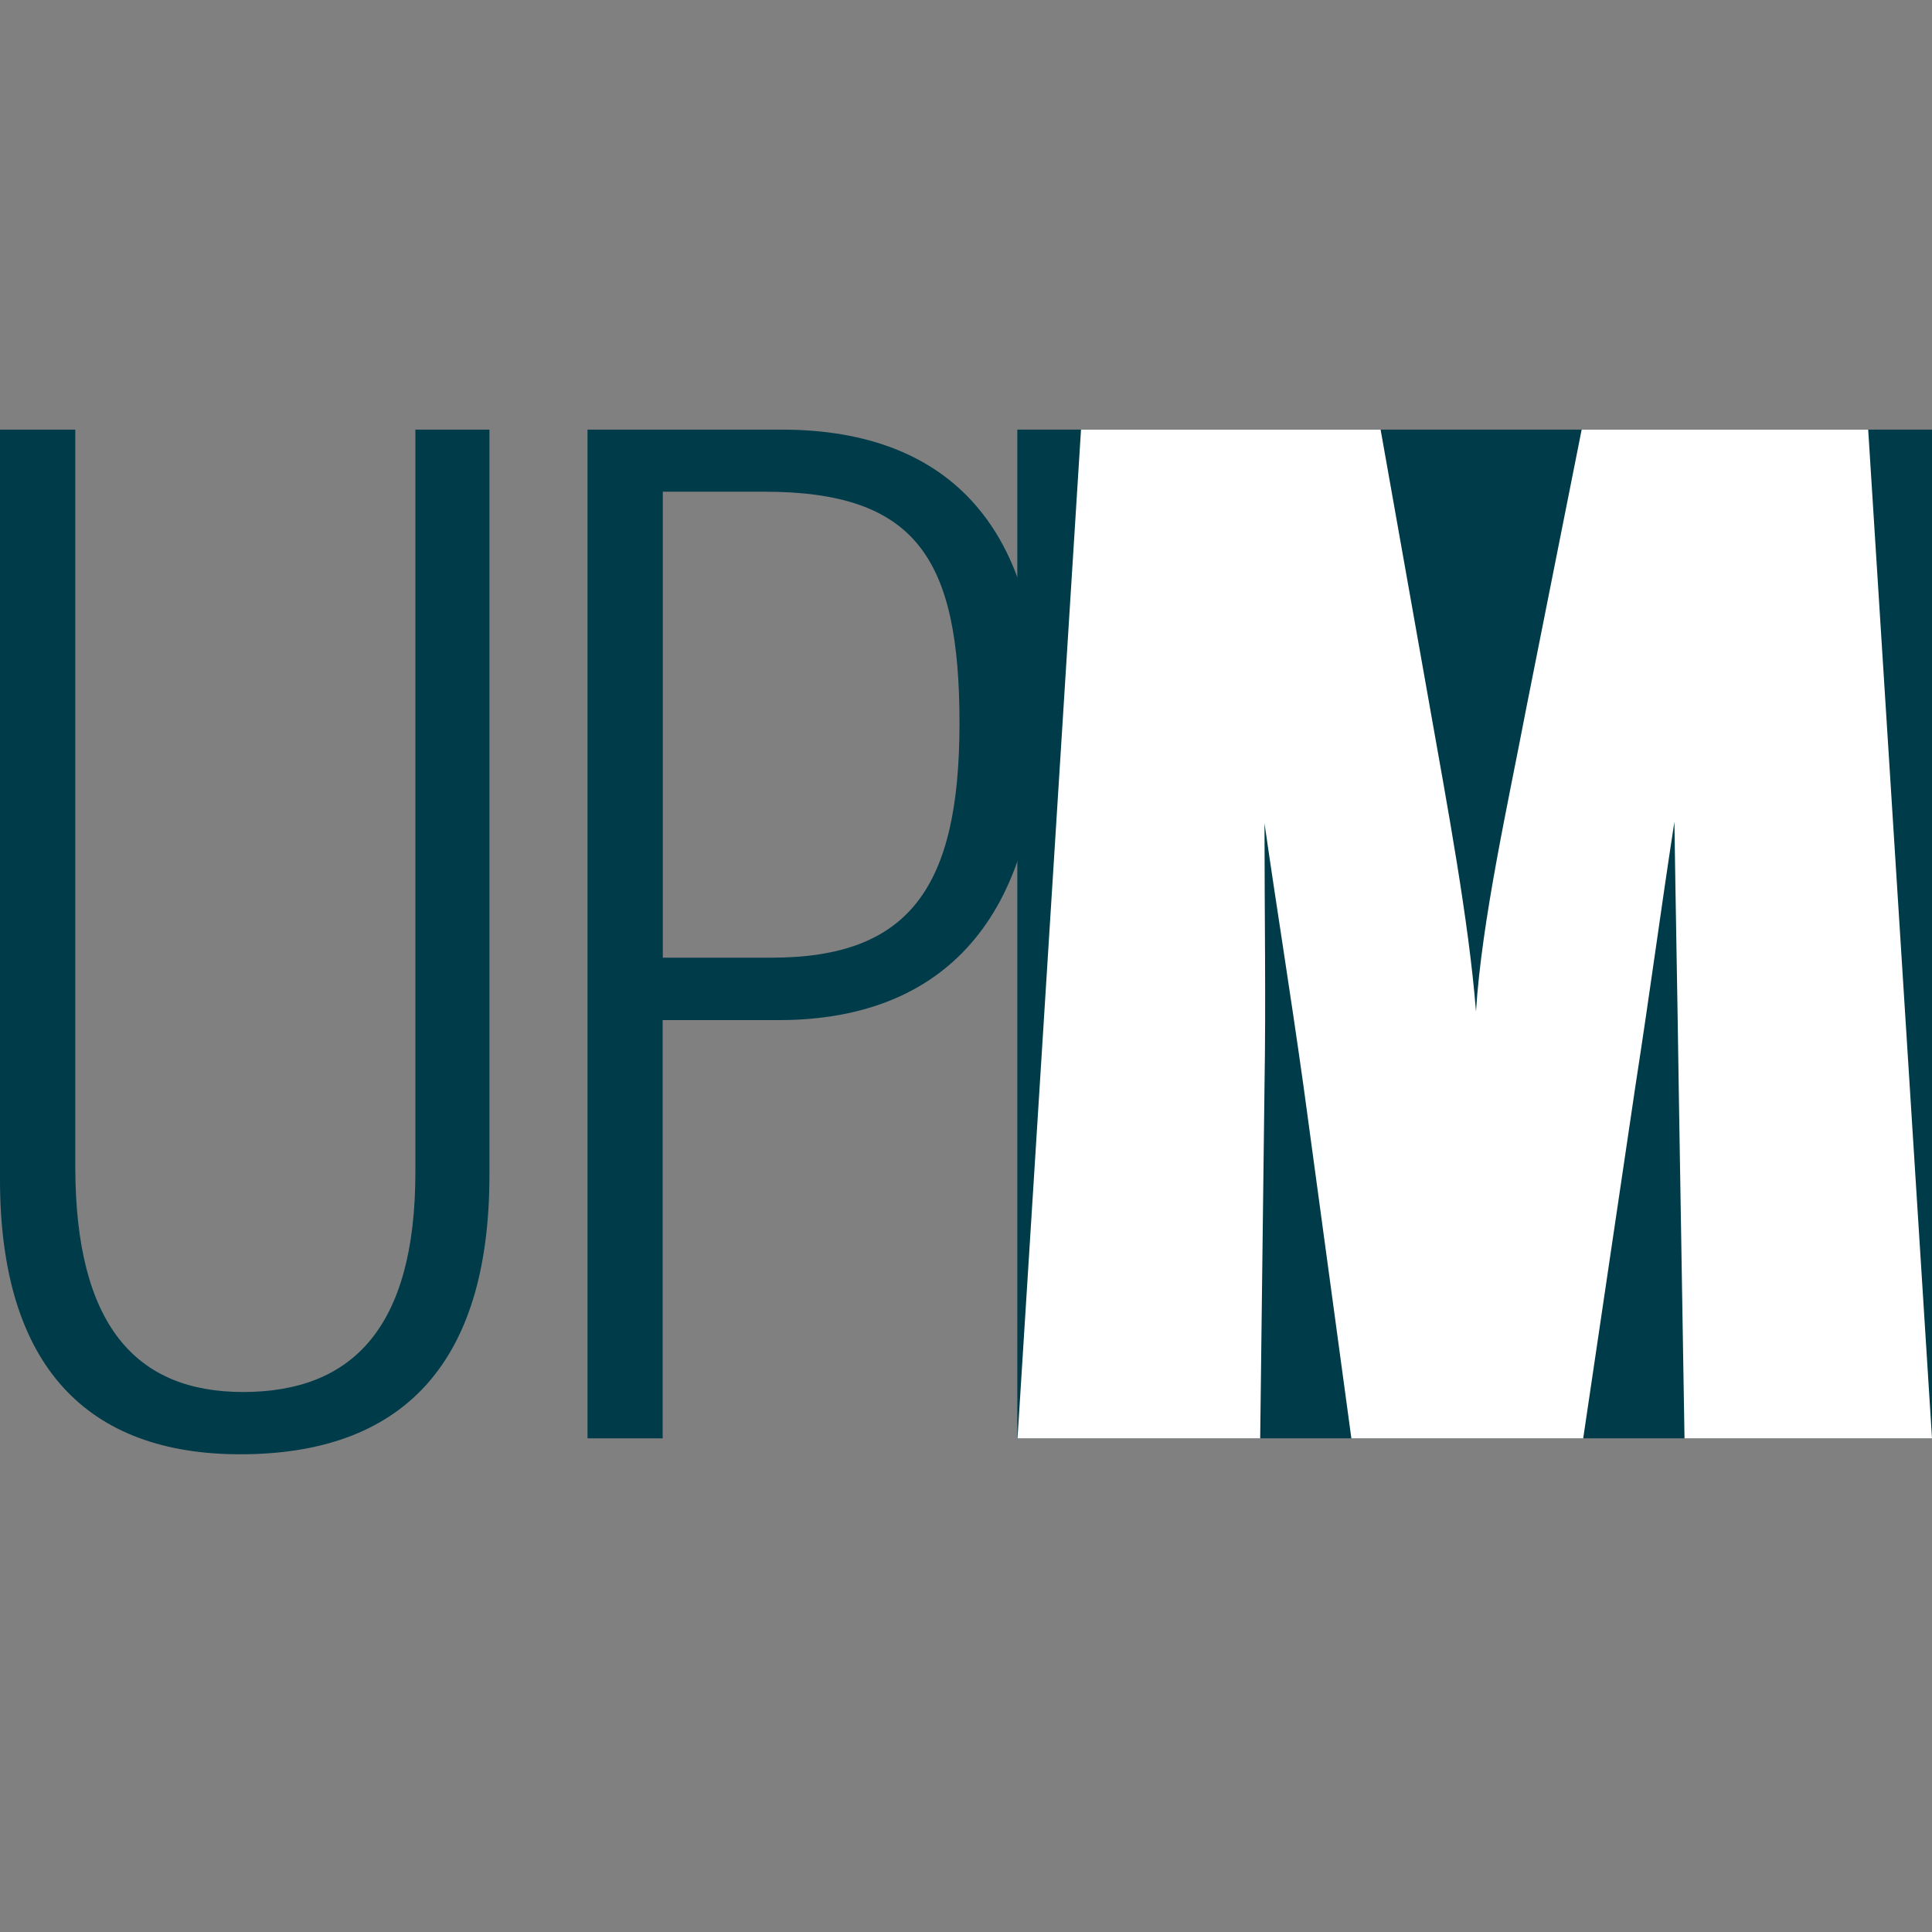
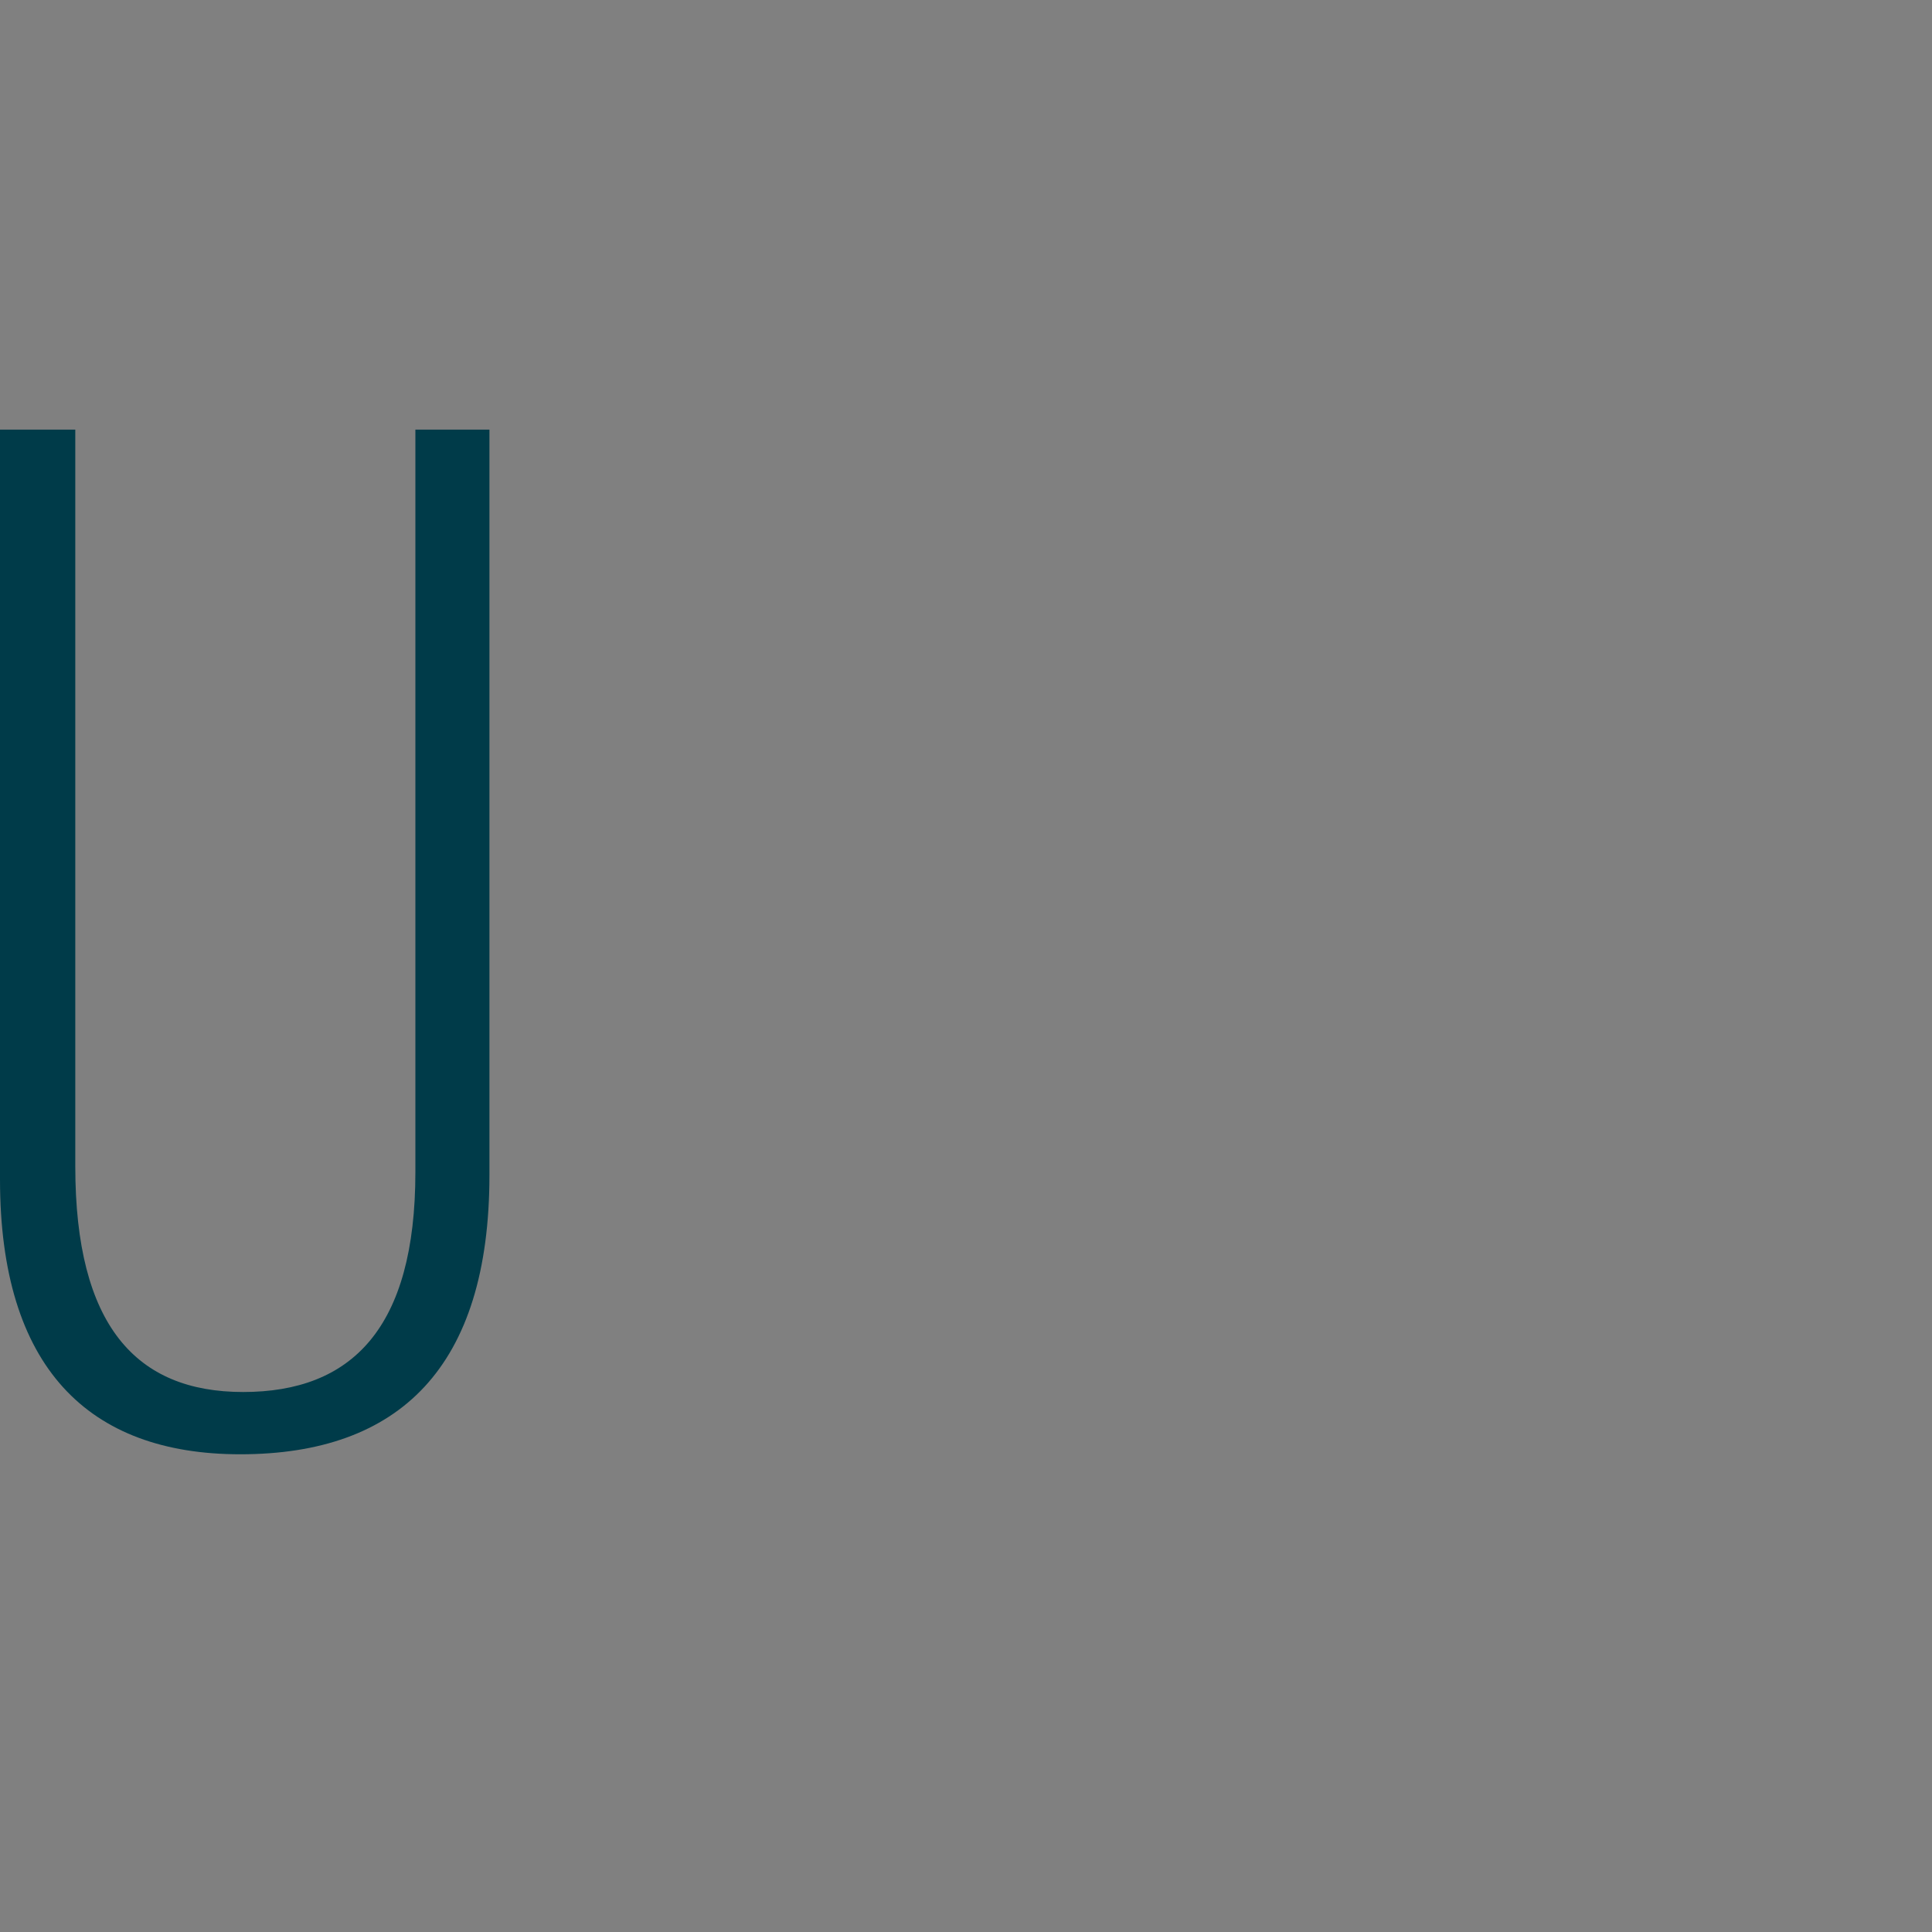
<svg xmlns="http://www.w3.org/2000/svg" id="Layer_1" data-name="Layer 1" viewBox="0 0 300 300">
  <rect x="0" y="0" width="300" height="300" fill="#808080" stroke="none" />
  <defs>
    <style>.cls-1{fill:#003b49;}.cls-2{fill:#fff;}</style>
  </defs>
-   <rect class="cls-1" x="157.97" y="66.71" width="142.03" height="156.63" />
  <path class="cls-1" d="M0,183.12V66.71H11.69V181.1c0,24.72,9.43,35.05,26.06,35.05,16.86,0,26.75-9.88,26.75-34.15V66.71H76V182.45C76,212.33,62,225.82,37.3,225.82,13.71,225.82,0,212.33,0,183.12Z" />
-   <path class="cls-1" d="M91.23,66.71h30.12c27,0,40,16.41,40,44.5,0,29.44-13.26,47.19-40.45,47.19h-18v64.94H91.23Zm28.54,82c21.35,0,29.22-10.79,29.22-36.41s-6.74-35.95-30.34-35.95H102.92v72.36Z" />
-   <path class="cls-2" d="M167.86,66.71h46.52L222,109.64c2.7,15.28,6.07,33.25,7.19,47.41.9-14.16,4.95-32.13,7.87-47.41l8.54-42.93h44.49L300,223.34H261.57l-.9-54.6c-.22-15.51-.45-26.3-.67-41.13-2.25,14.61-3.6,25.17-6.07,41.13l-8.09,54.6h-36l-7.42-54.6c-2.25-16-4-26.52-6.07-40.9,0,14.38.23,27.41,0,40.9l-.67,54.6H158Z" />
</svg>